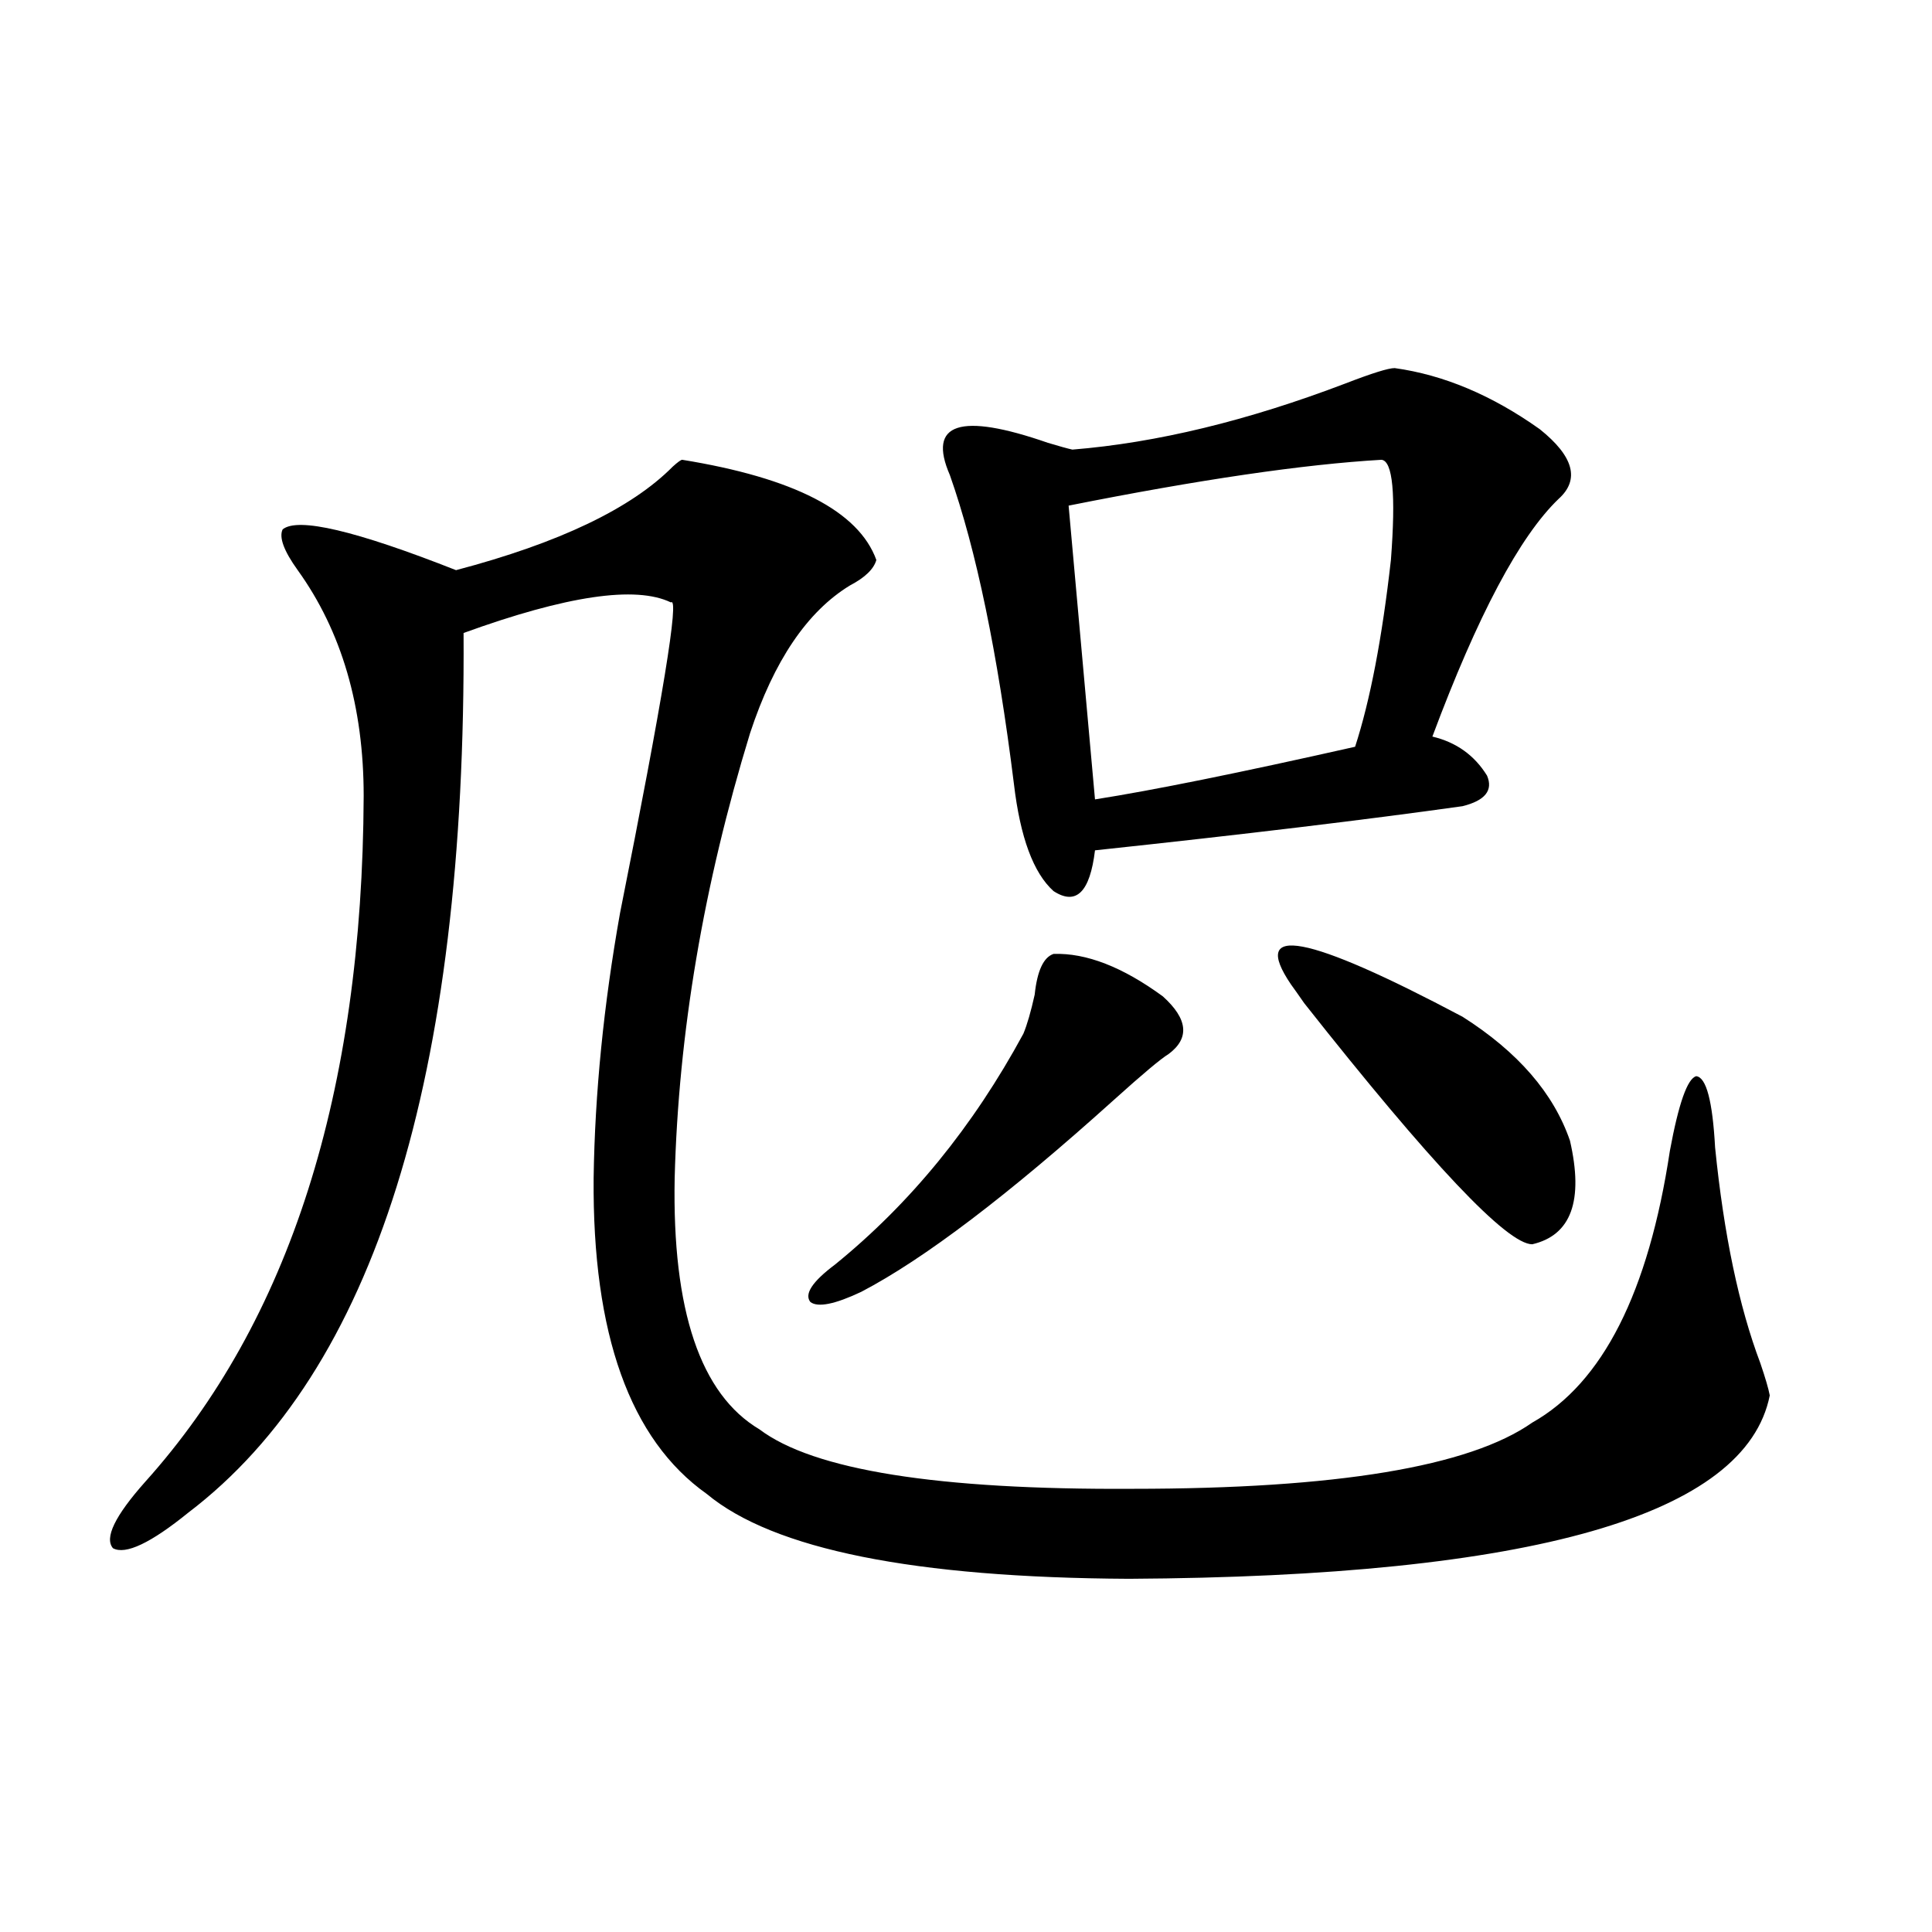
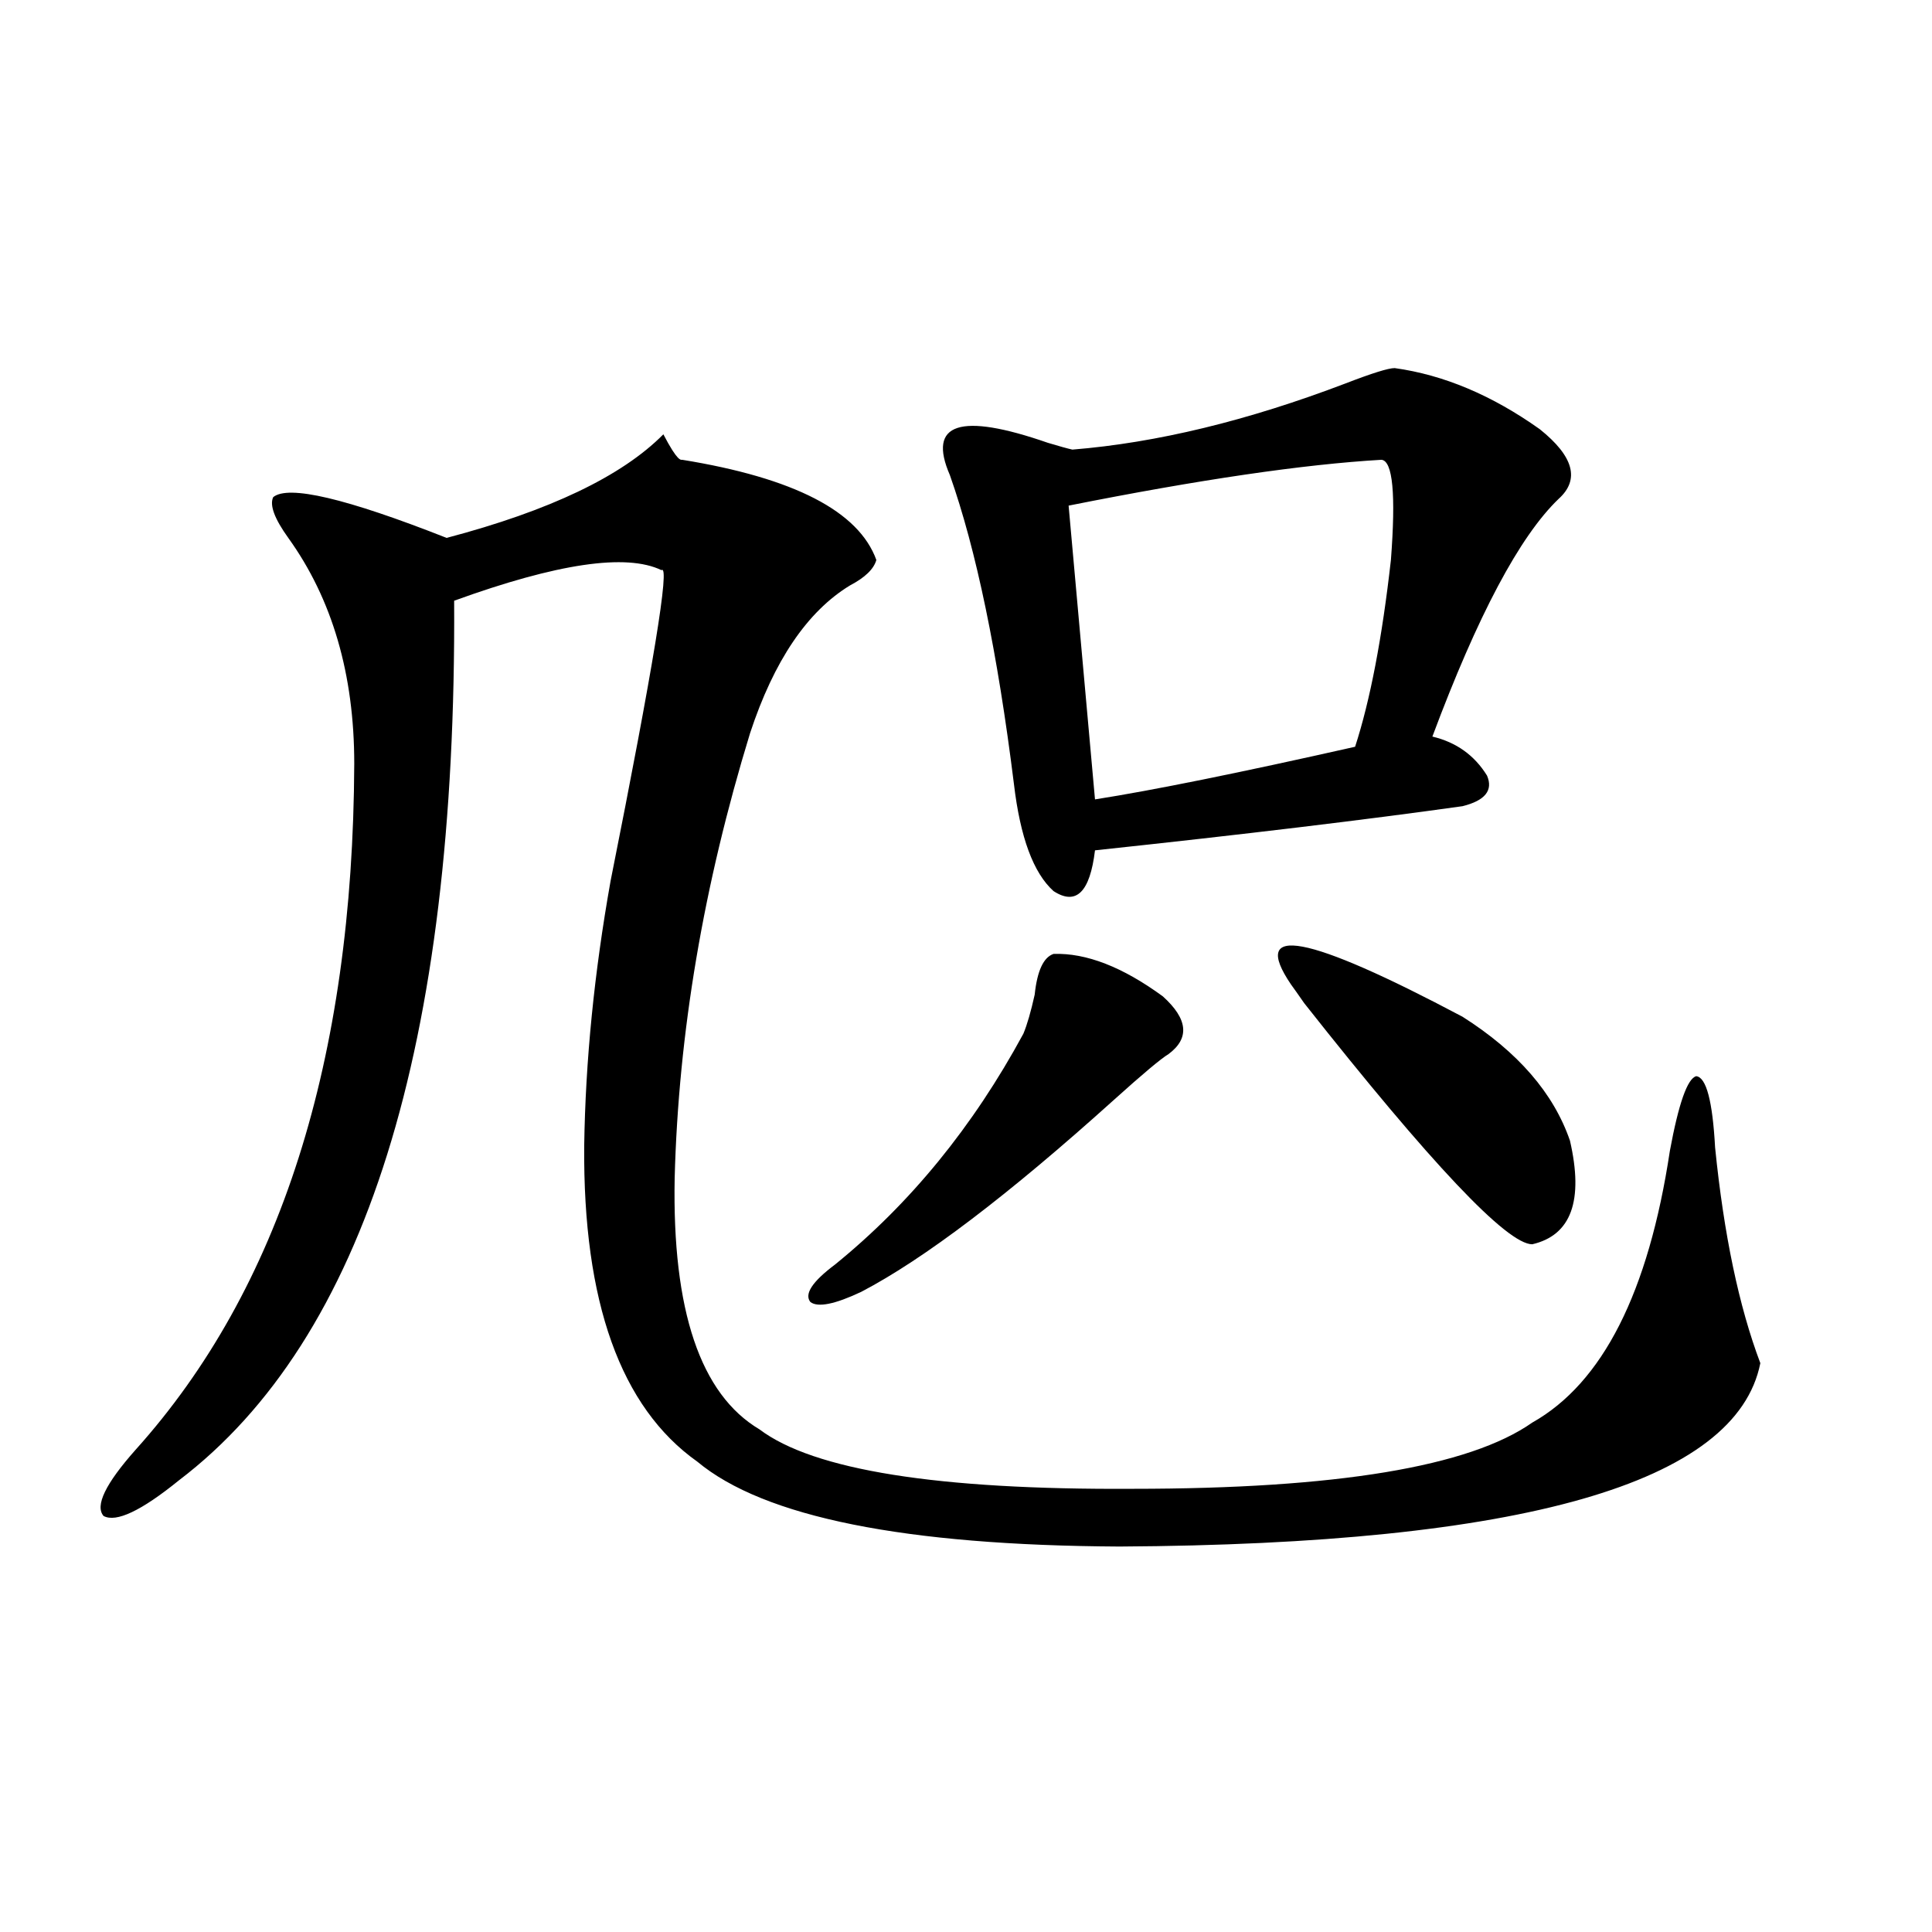
<svg xmlns="http://www.w3.org/2000/svg" version="1.1" id="图层_1" x="0px" y="0px" width="1000px" height="1000px" viewBox="0 0 1000 1000" enable-background="new 0 0 1000 1000" xml:space="preserve">
-   <path d="M353.113,237.985c57.88,9.38,91.37,26.669,100.485,51.855c-1.311,4.697-5.854,9.091-13.658,13.184  c-22.118,13.486-39.358,38.974-51.706,76.465c-24.069,78.525-37.072,155.278-39.023,230.273  c-1.311,68.555,13.323,111.923,43.901,130.078c27.957,21.094,92.346,31.352,193.166,30.762c105.363,0,174.295-11.426,206.824-34.277  c36.417-20.503,60.151-67.374,71.218-140.625c4.543-24.609,9.101-37.491,13.658-38.672c5.198,0.591,8.445,12.895,9.756,36.914  c4.543,45.126,12.348,82.329,23.414,111.621c2.592,7.622,4.223,13.184,4.878,16.699c-12.362,62.114-122.924,93.755-331.699,94.922  c-111.217-0.577-184.065-15.23-218.531-43.945c-39.679-28.125-59.19-82.617-58.535-163.477  c0.641-43.945,5.198-89.648,13.658-137.109c22.104-110.742,30.884-164.355,26.341-160.84c-18.216-8.789-53.992-3.516-107.314,15.82  c1.296,230.273-46.188,382.036-142.436,455.273c-19.512,15.82-32.529,21.973-39.023,18.457c-4.558-5.273,0.976-16.699,16.585-34.277  c74.785-83.194,112.513-201.558,113.168-355.078c0-46.28-11.387-85.254-34.146-116.895c-7.164-9.956-9.756-16.988-7.805-21.094  c7.805-6.441,37.713,0.591,89.754,21.094c53.322-14.063,90.729-31.929,112.192-53.613  C350.827,239.166,352.458,237.985,353.113,237.985z M545.304,493.746c16.905-0.577,35.762,6.743,56.584,21.973  c13.003,11.728,13.979,21.684,2.927,29.883c-3.902,2.348-13.338,10.259-28.292,23.73c-54.633,49.219-98.214,82.329-130.729,99.316  c-13.658,6.455-22.438,8.212-26.341,5.273c-3.262-4.092,0.976-10.547,12.683-19.336c39.023-31.641,71.538-71.48,97.559-119.531  c1.951-4.683,3.902-11.426,5.854-20.215C536.844,502.535,540.091,495.504,545.304,493.746z M721.885,190.524  c25.365,3.516,50.396,14.063,75.12,31.641c17.561,14.063,20.808,26.079,9.756,36.035c-20.167,19.336-41.95,60.356-65.364,123.047  c12.348,2.939,21.783,9.668,28.292,20.215c3.247,7.622-0.976,12.895-12.683,15.82c-50.09,7.031-113.503,14.653-190.239,22.852  c-2.606,21.684-9.756,28.716-21.463,21.094c-10.411-9.366-17.24-27.823-20.487-55.371c-8.46-67.964-19.512-121.289-33.17-159.961  c-11.707-26.944,5.198-32.52,50.73-16.699c5.854,1.758,10.076,2.939,12.683,3.516c43.566-3.516,90.729-14.941,141.46-34.277  C710.178,193.16,718.623,190.524,721.885,190.524z M715.056,237.985c-40.334,2.348-94.312,10.259-161.947,23.73l13.658,152.051  c29.908-4.683,74.785-13.76,134.631-27.246c7.805-24.019,13.979-56.25,18.536-96.68  C722.525,255.865,720.909,238.575,715.056,237.985z M668.228,509.567c-21.463-31.641,8.125-26.065,88.778,16.699  c28.612,18.169,47.148,39.551,55.608,64.16c7.149,31.064,0.641,48.93-19.512,53.613c-13.018,0-52.361-41.597-118.046-124.805  C671.795,514.552,669.523,511.324,668.228,509.567z" />
+   <path d="M353.113,237.985c57.88,9.38,91.37,26.669,100.485,51.855c-1.311,4.697-5.854,9.091-13.658,13.184  c-22.118,13.486-39.358,38.974-51.706,76.465c-24.069,78.525-37.072,155.278-39.023,230.273  c-1.311,68.555,13.323,111.923,43.901,130.078c27.957,21.094,92.346,31.352,193.166,30.762c105.363,0,174.295-11.426,206.824-34.277  c36.417-20.503,60.151-67.374,71.218-140.625c4.543-24.609,9.101-37.491,13.658-38.672c5.198,0.591,8.445,12.895,9.756,36.914  c4.543,45.126,12.348,82.329,23.414,111.621c-12.362,62.114-122.924,93.755-331.699,94.922  c-111.217-0.577-184.065-15.23-218.531-43.945c-39.679-28.125-59.19-82.617-58.535-163.477  c0.641-43.945,5.198-89.648,13.658-137.109c22.104-110.742,30.884-164.355,26.341-160.84c-18.216-8.789-53.992-3.516-107.314,15.82  c1.296,230.273-46.188,382.036-142.436,455.273c-19.512,15.82-32.529,21.973-39.023,18.457c-4.558-5.273,0.976-16.699,16.585-34.277  c74.785-83.194,112.513-201.558,113.168-355.078c0-46.28-11.387-85.254-34.146-116.895c-7.164-9.956-9.756-16.988-7.805-21.094  c7.805-6.441,37.713,0.591,89.754,21.094c53.322-14.063,90.729-31.929,112.192-53.613  C350.827,239.166,352.458,237.985,353.113,237.985z M545.304,493.746c16.905-0.577,35.762,6.743,56.584,21.973  c13.003,11.728,13.979,21.684,2.927,29.883c-3.902,2.348-13.338,10.259-28.292,23.73c-54.633,49.219-98.214,82.329-130.729,99.316  c-13.658,6.455-22.438,8.212-26.341,5.273c-3.262-4.092,0.976-10.547,12.683-19.336c39.023-31.641,71.538-71.48,97.559-119.531  c1.951-4.683,3.902-11.426,5.854-20.215C536.844,502.535,540.091,495.504,545.304,493.746z M721.885,190.524  c25.365,3.516,50.396,14.063,75.12,31.641c17.561,14.063,20.808,26.079,9.756,36.035c-20.167,19.336-41.95,60.356-65.364,123.047  c12.348,2.939,21.783,9.668,28.292,20.215c3.247,7.622-0.976,12.895-12.683,15.82c-50.09,7.031-113.503,14.653-190.239,22.852  c-2.606,21.684-9.756,28.716-21.463,21.094c-10.411-9.366-17.24-27.823-20.487-55.371c-8.46-67.964-19.512-121.289-33.17-159.961  c-11.707-26.944,5.198-32.52,50.73-16.699c5.854,1.758,10.076,2.939,12.683,3.516c43.566-3.516,90.729-14.941,141.46-34.277  C710.178,193.16,718.623,190.524,721.885,190.524z M715.056,237.985c-40.334,2.348-94.312,10.259-161.947,23.73l13.658,152.051  c29.908-4.683,74.785-13.76,134.631-27.246c7.805-24.019,13.979-56.25,18.536-96.68  C722.525,255.865,720.909,238.575,715.056,237.985z M668.228,509.567c-21.463-31.641,8.125-26.065,88.778,16.699  c28.612,18.169,47.148,39.551,55.608,64.16c7.149,31.064,0.641,48.93-19.512,53.613c-13.018,0-52.361-41.597-118.046-124.805  C671.795,514.552,669.523,511.324,668.228,509.567z" />
</svg>